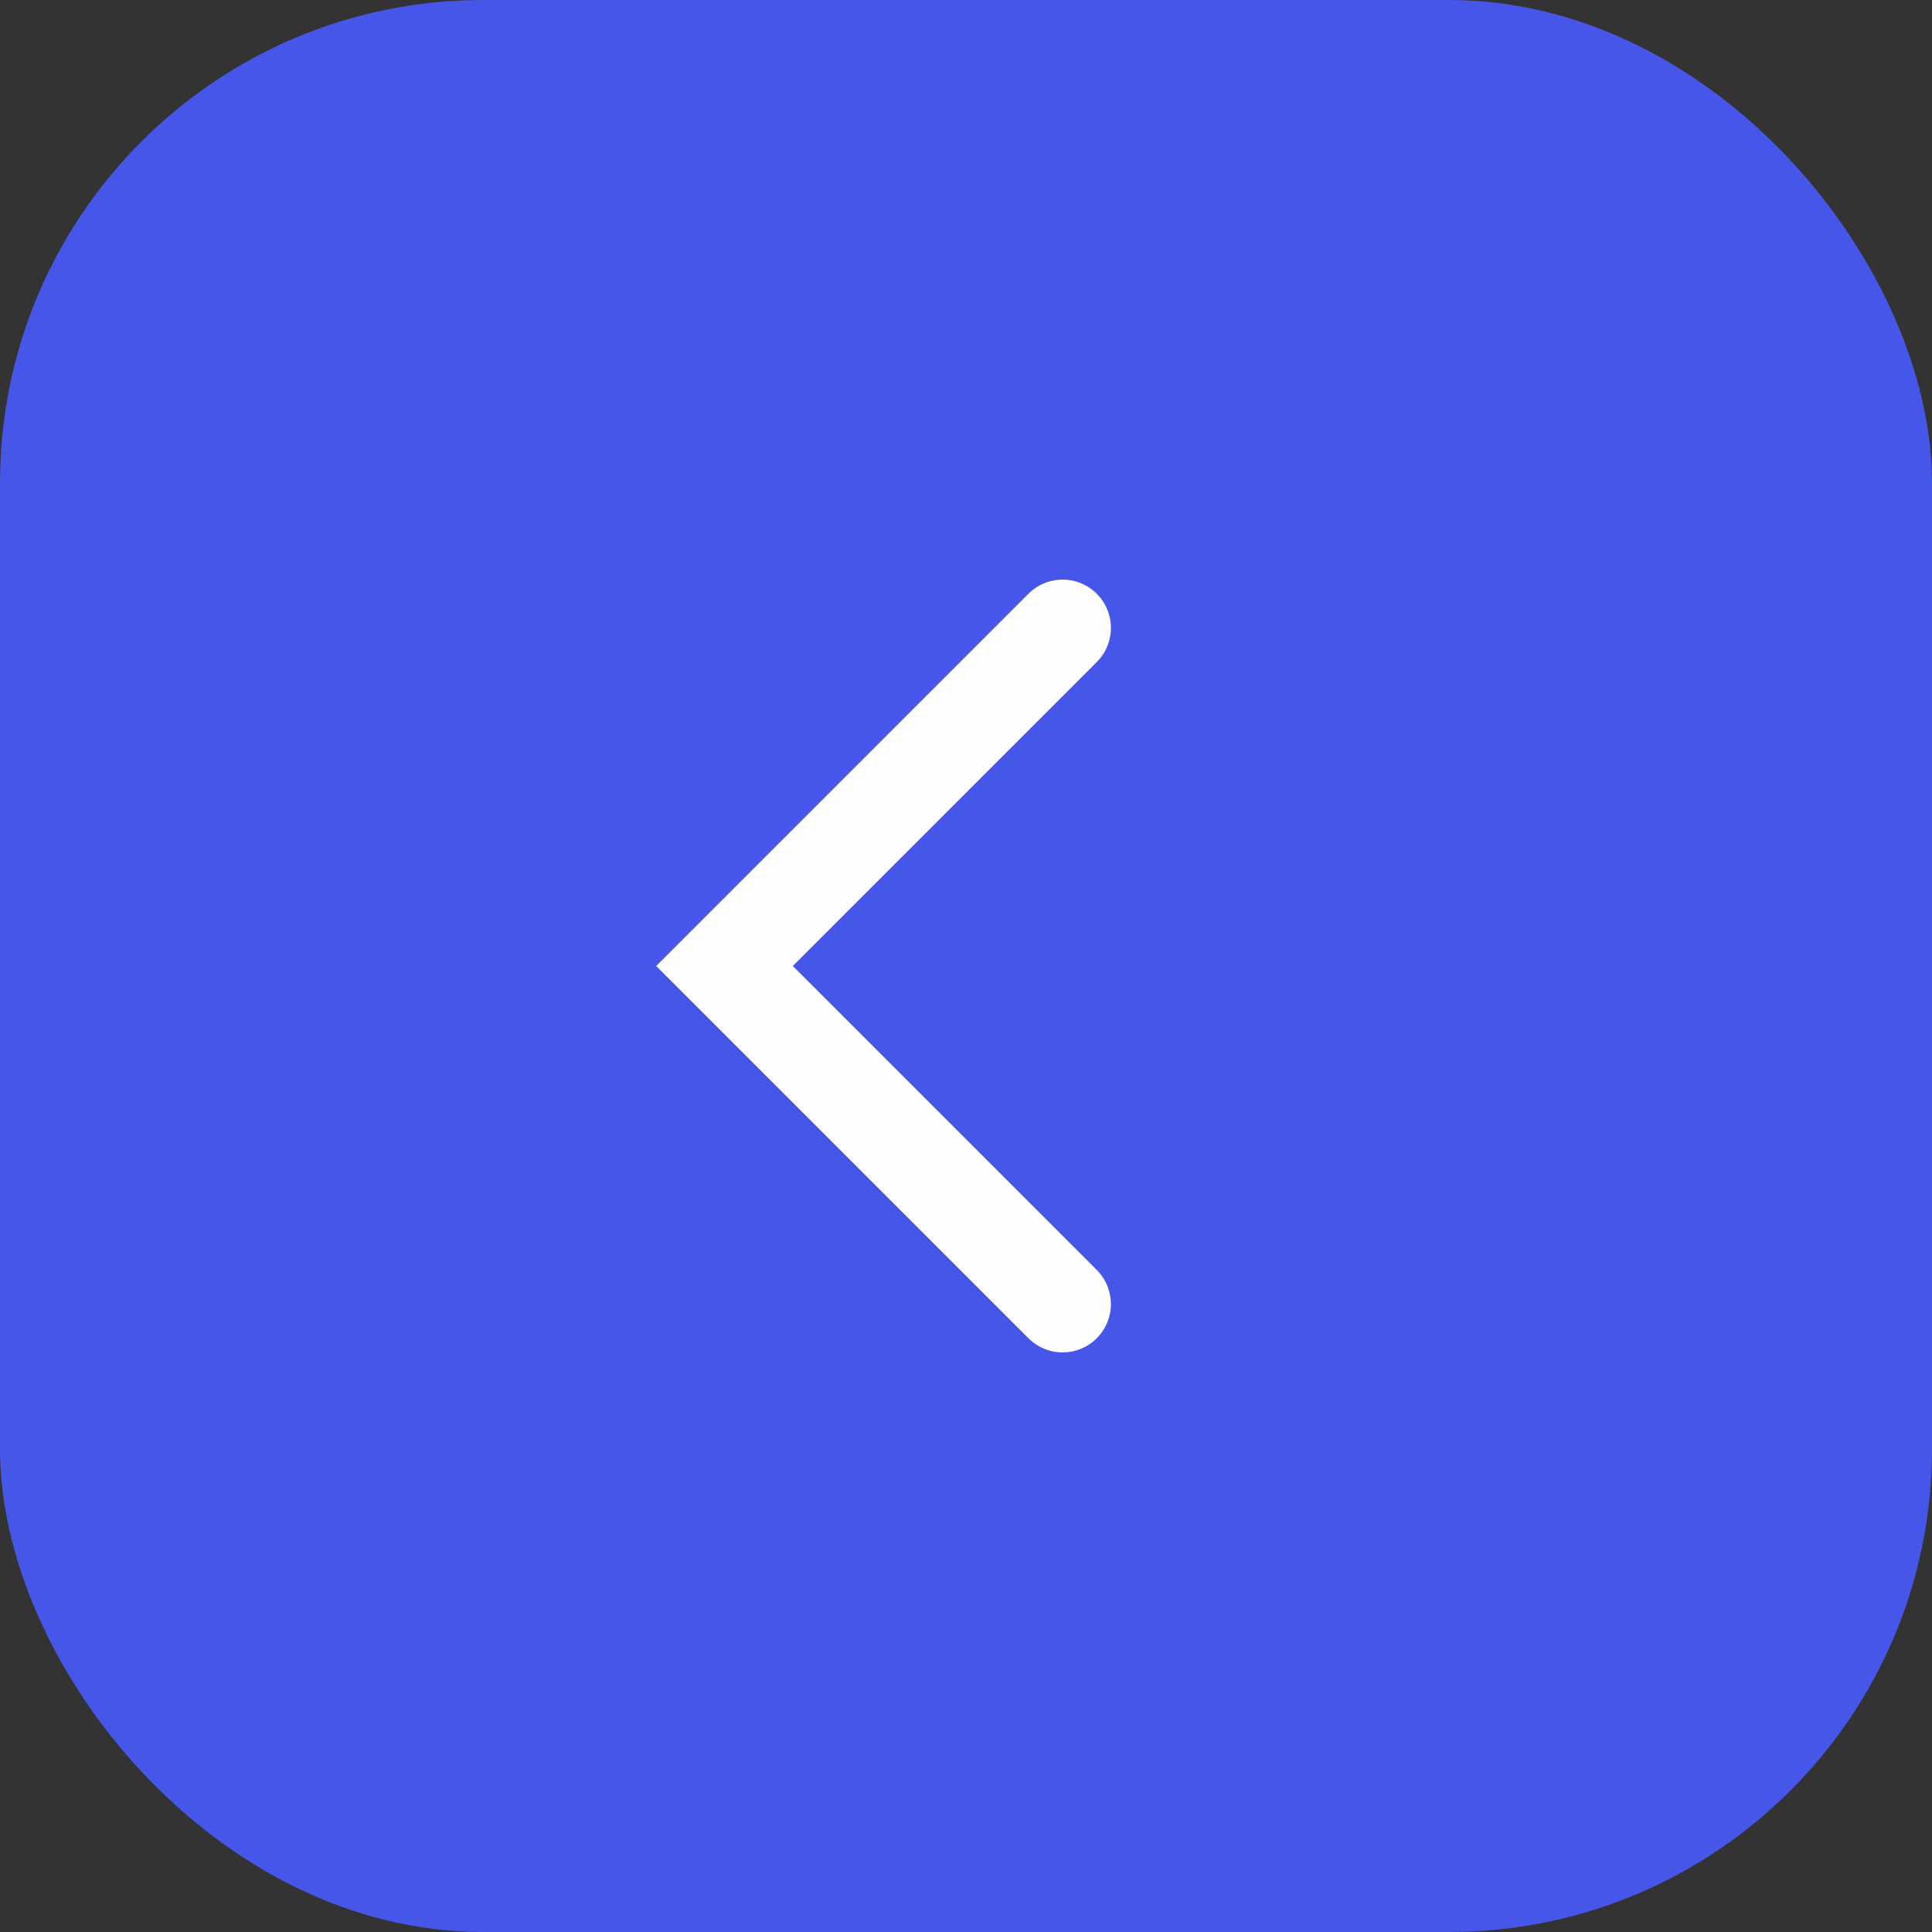
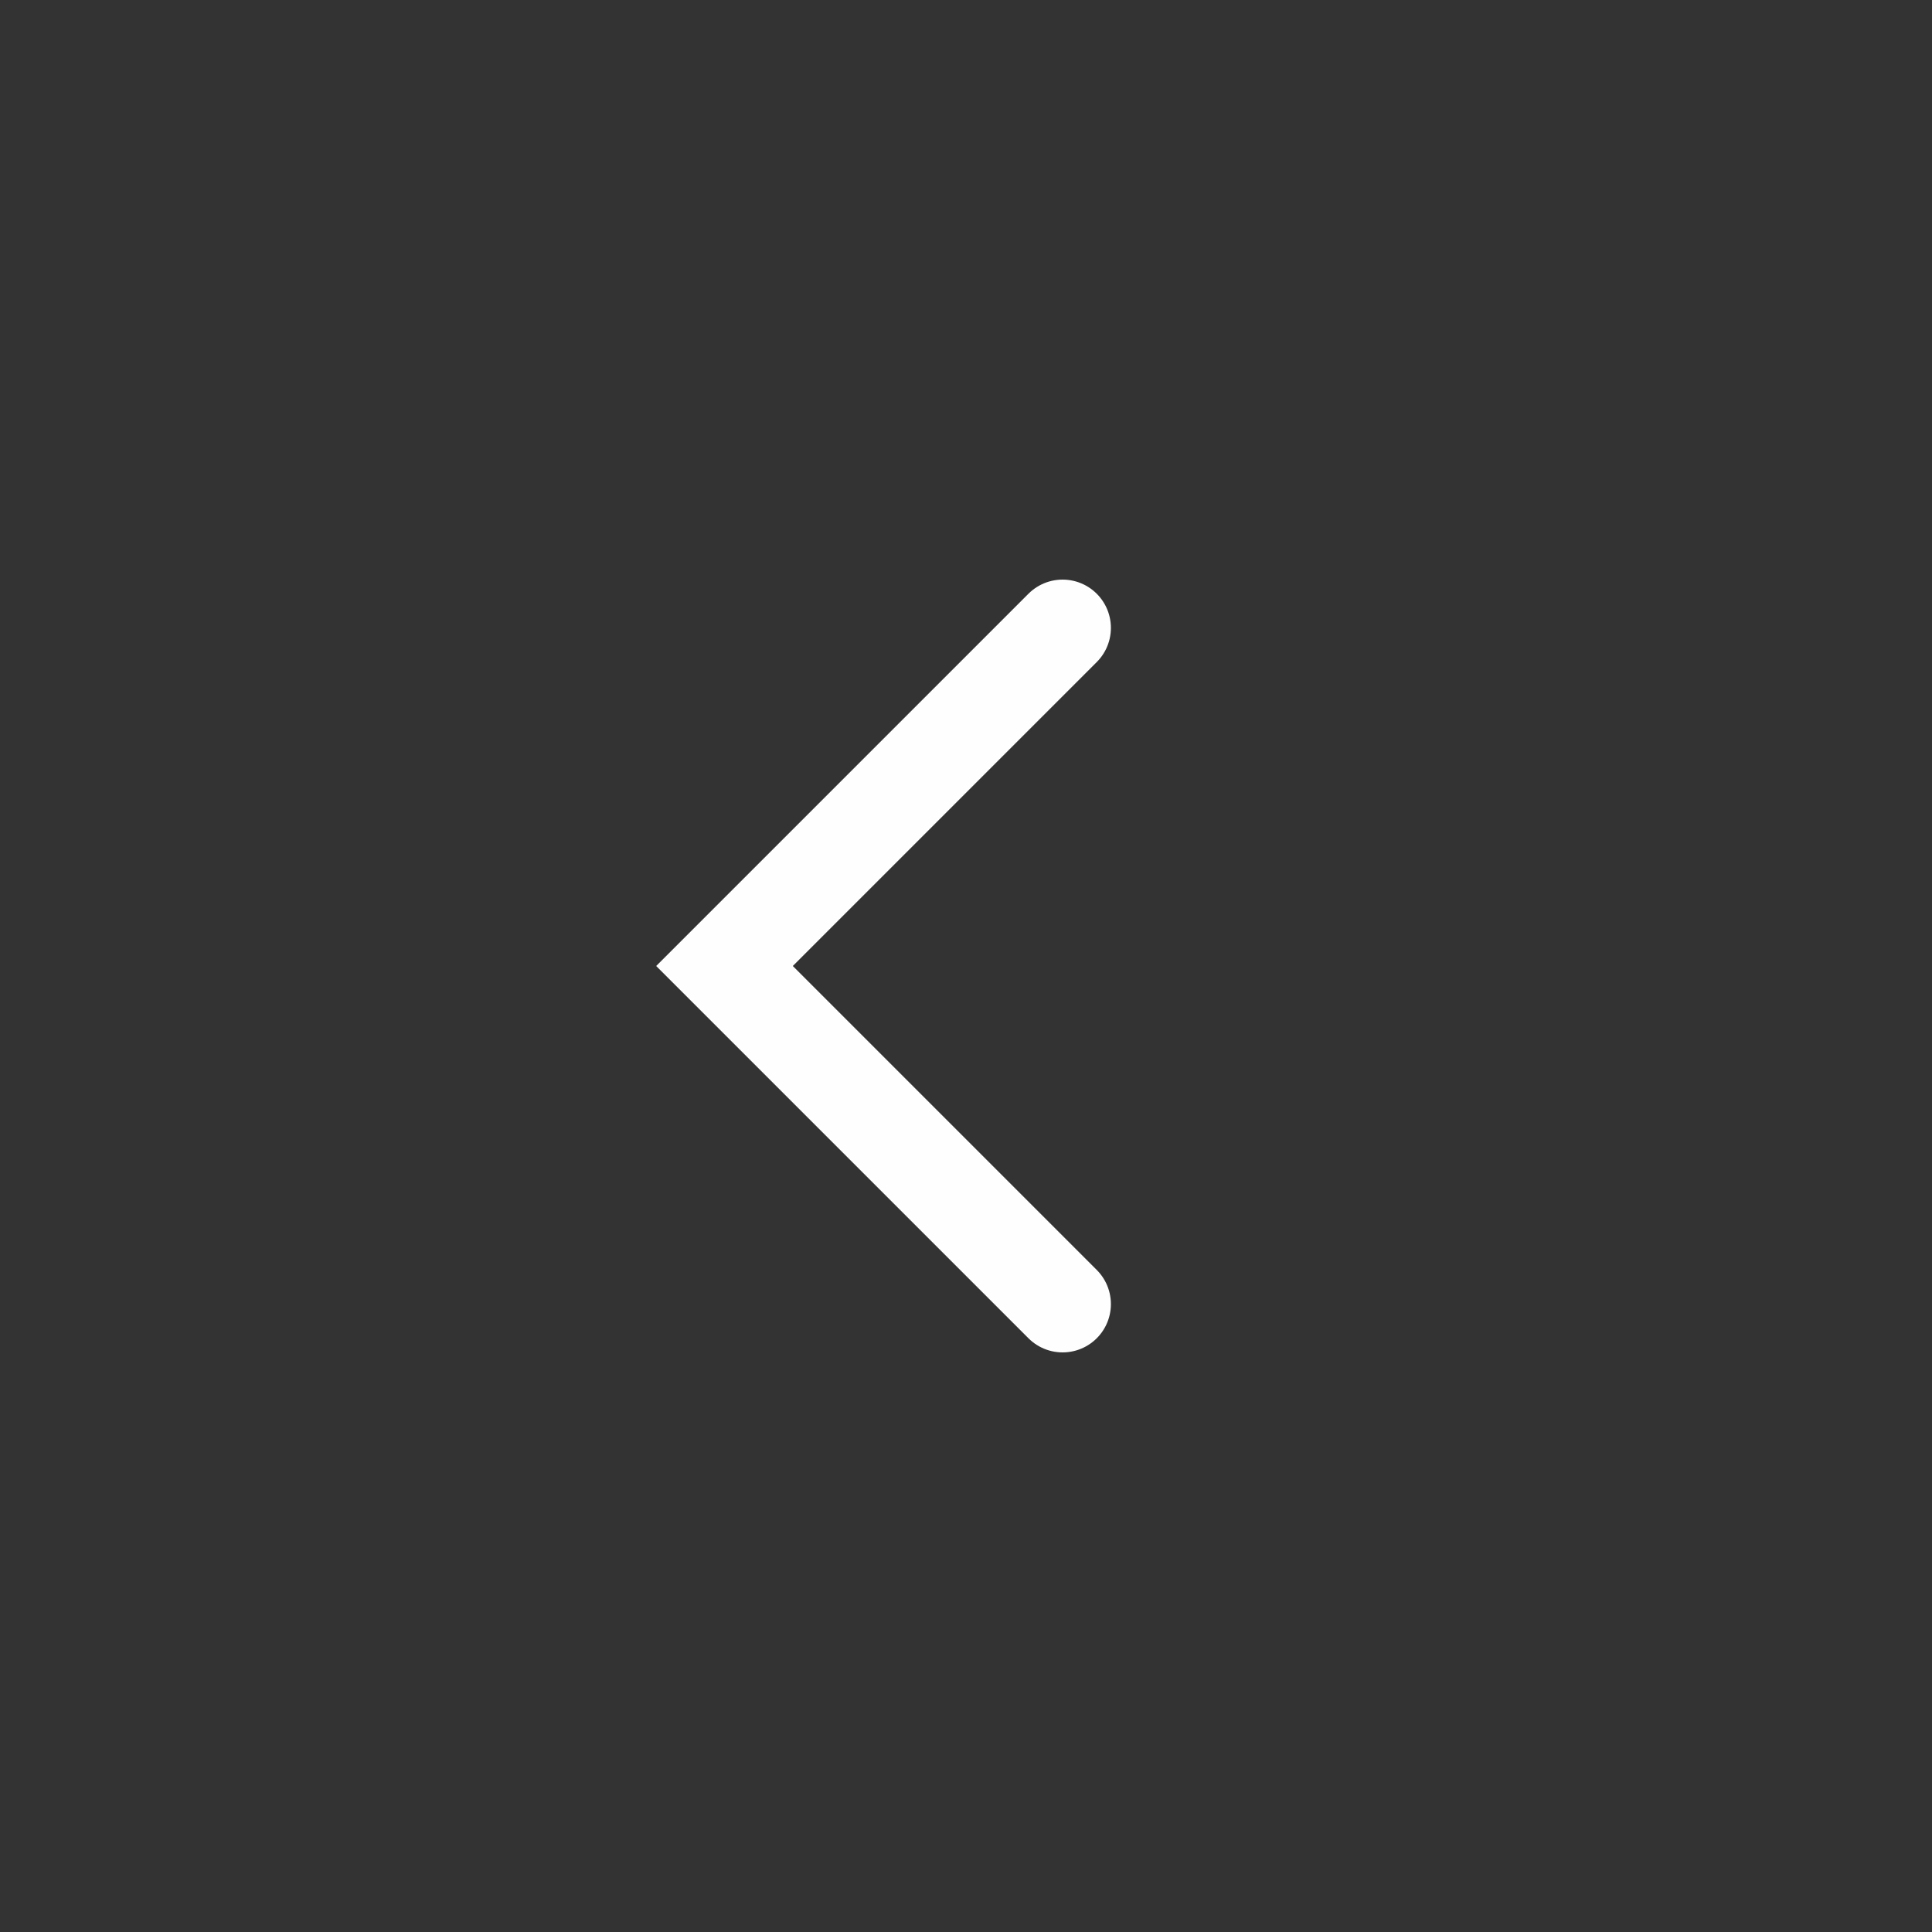
<svg xmlns="http://www.w3.org/2000/svg" width="40" height="40" viewBox="0 0 40 40" fill="none">
  <rect x="0" y="0" width="40" height="40" fill="#333333" stroke="none" />
-   <rect width="40" height="40" rx="10" fill="#4656E8" />
  <path d="M22 13L15 20L22 27" stroke="#FEFEFE" stroke-width="2" stroke-linecap="round" />
</svg>